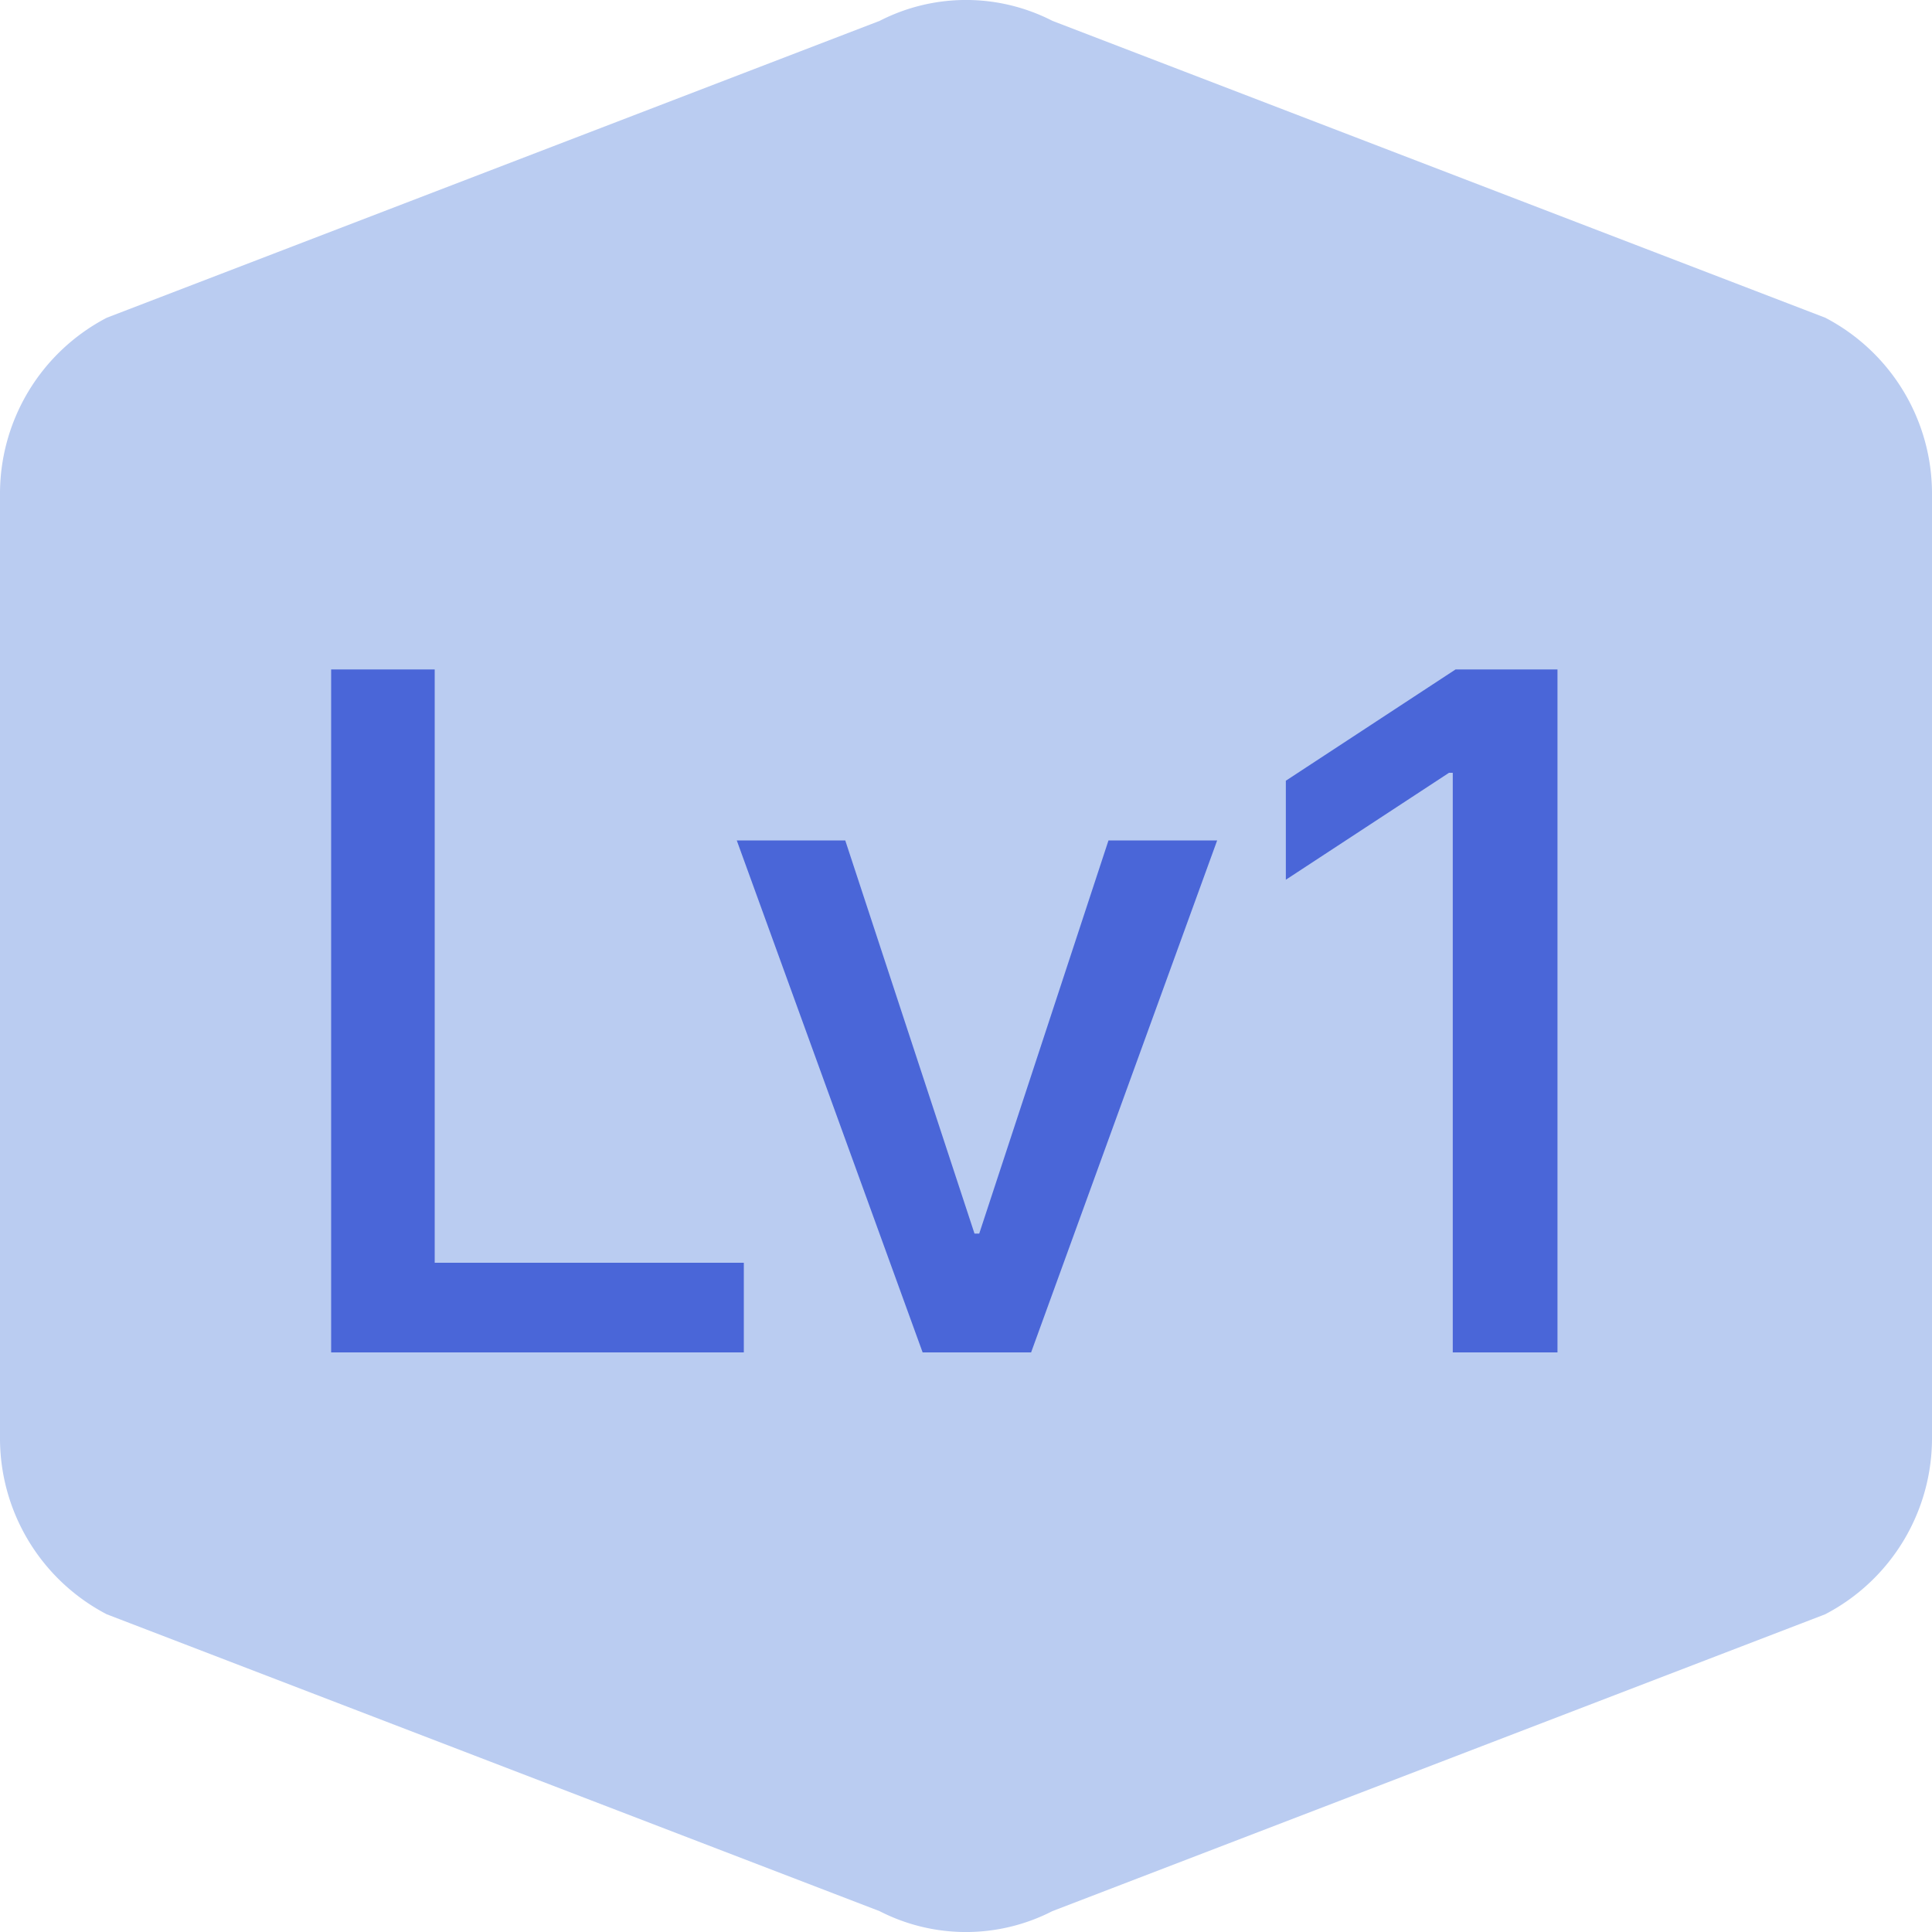
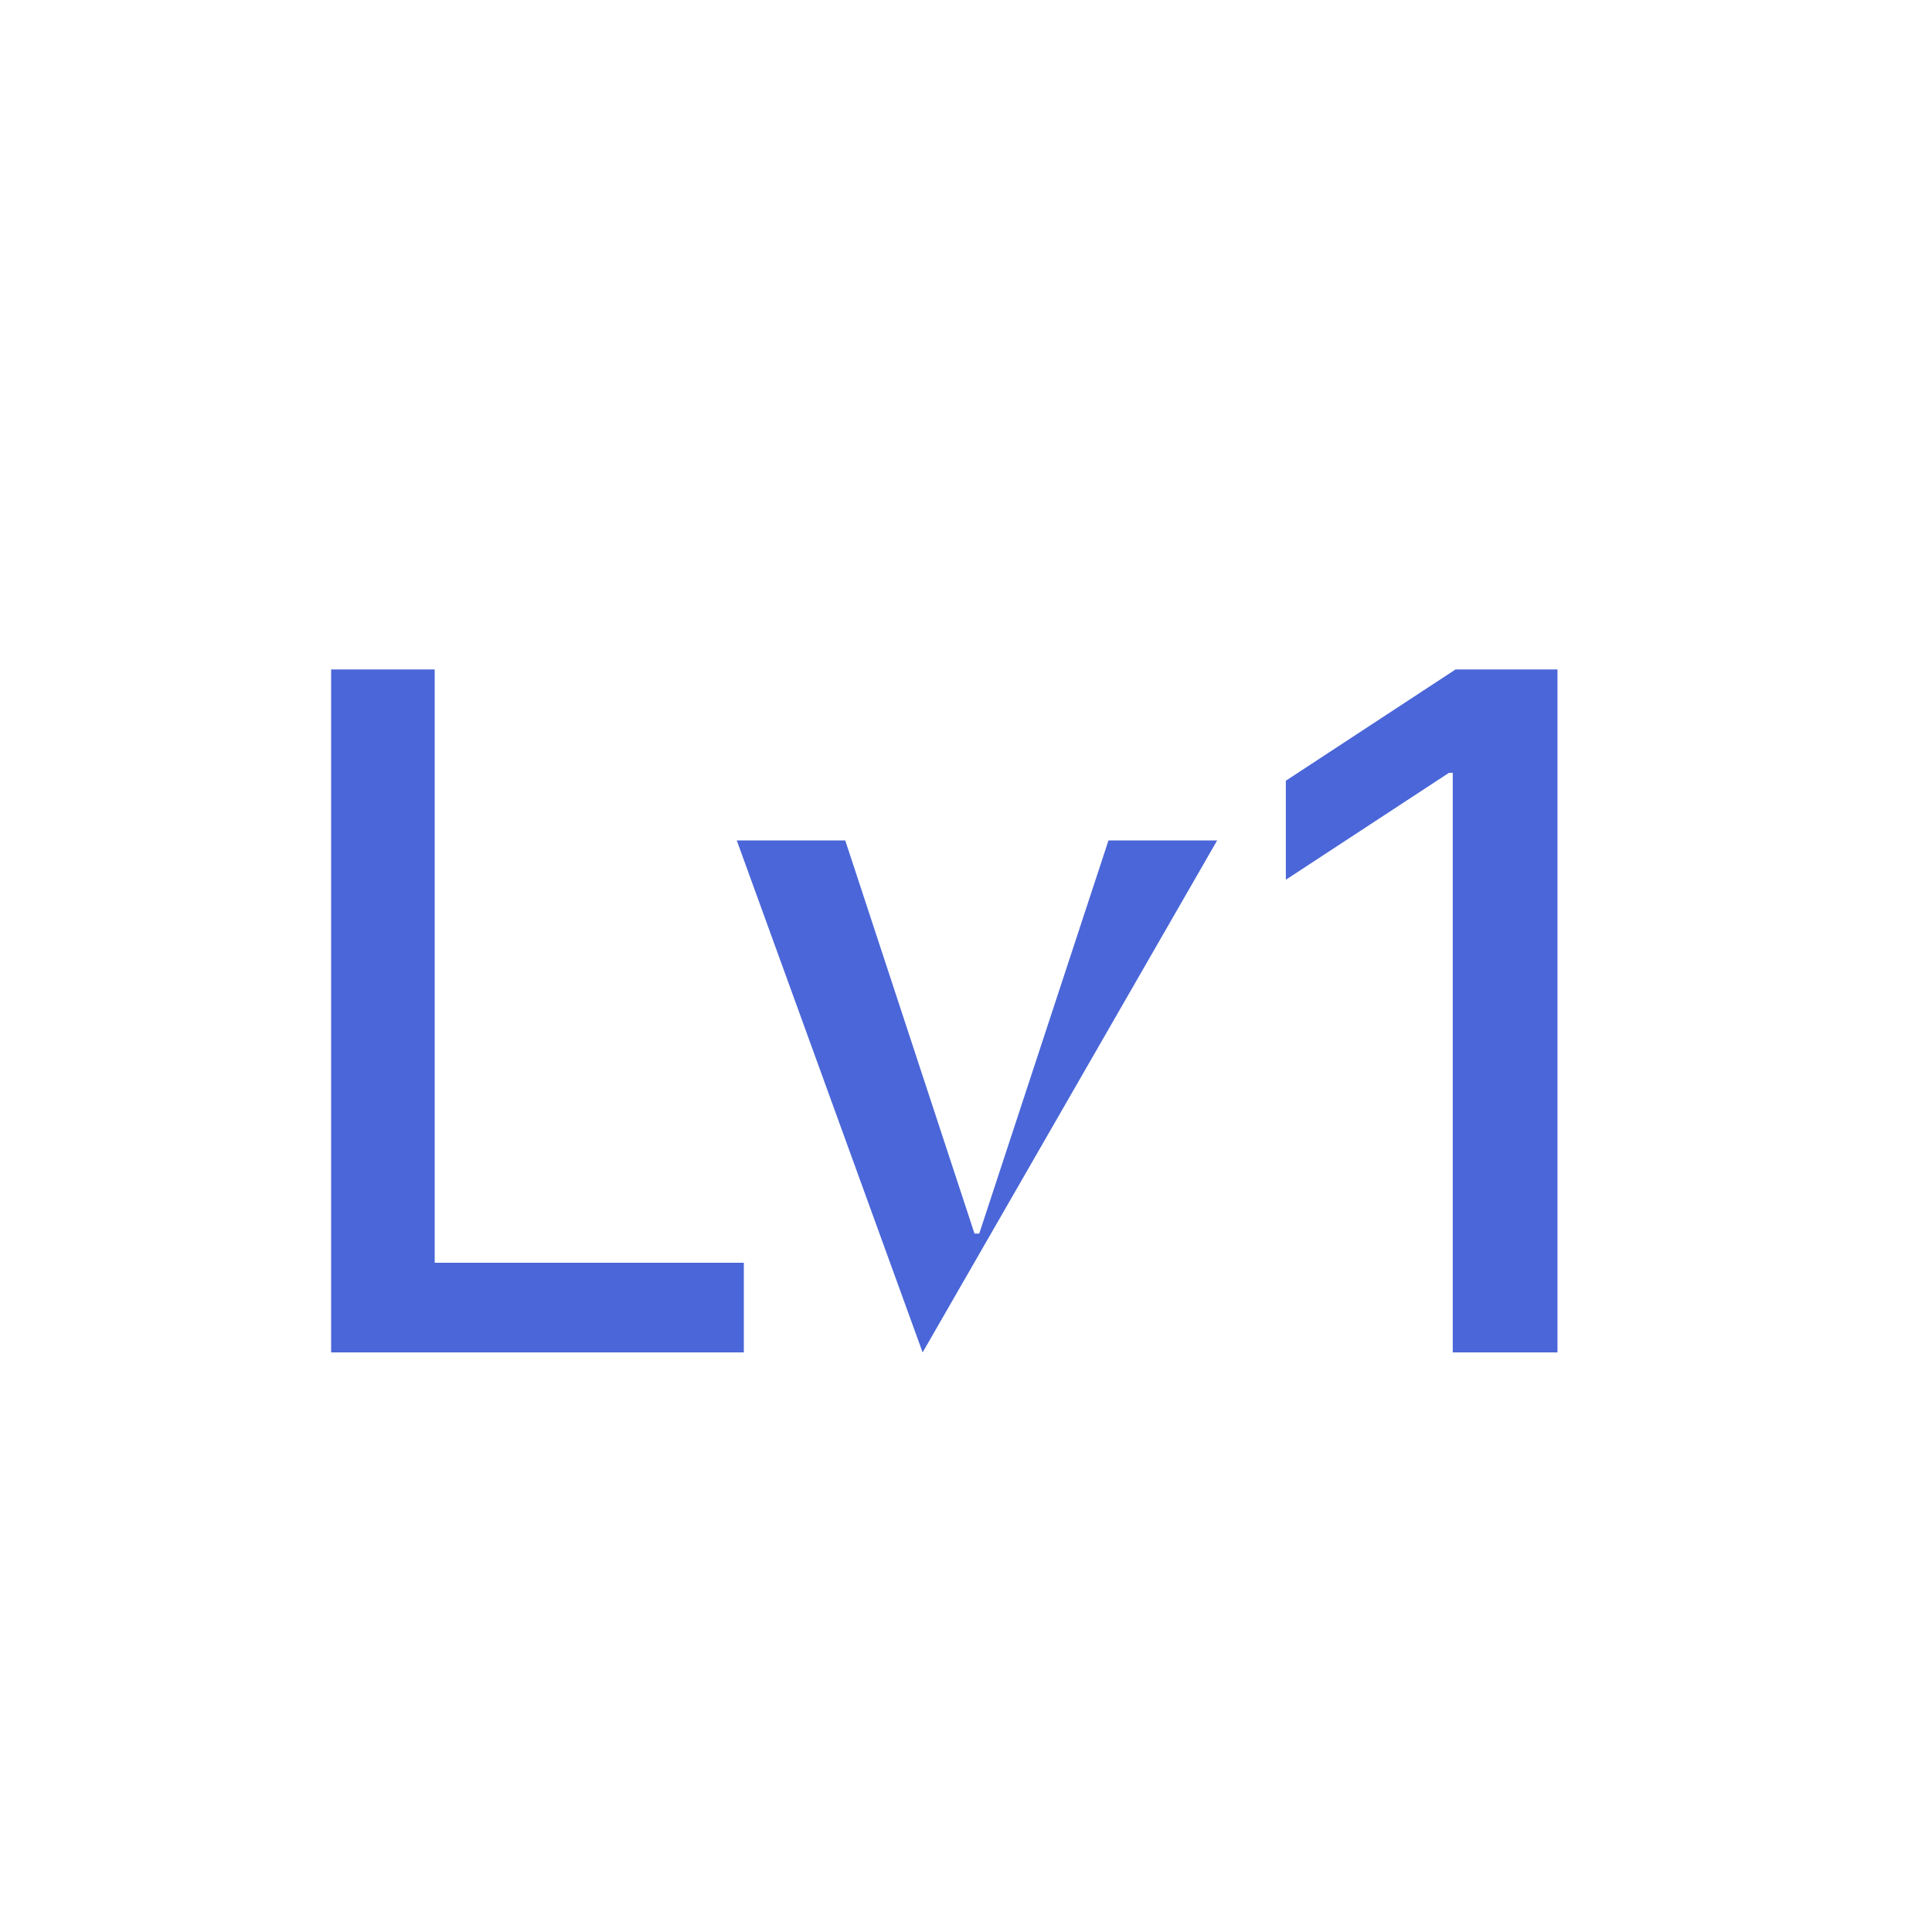
<svg xmlns="http://www.w3.org/2000/svg" id="ico_ss_Lv1" width="20" height="20" viewBox="0 0 20 20">
-   <path id="패스_2486" data-name="패스 2486" d="M15.115,0a2.054,2.054,0,0,1,1.832,1.106l3.073,8a1.958,1.958,0,0,1,0,1.789l-3.073,8A2.054,2.054,0,0,1,15.115,20H5.357a2.054,2.054,0,0,1-1.832-1.106l-3.073-8a1.958,1.958,0,0,1,0-1.789l3.073-8A2.054,2.054,0,0,1,5.357,0Z" transform="translate(20 -0.236) rotate(90)" fill="#baccf1" />
-   <path id="패스_2557" data-name="패스 2557" d="M-6.572,0H-2.3V-.928H-5.5V-7.07H-6.572ZM2.6-5.3H1.475L.137-1.23H.088L-1.25-5.3H-2.373L-.449,0H.674ZM6.123-7.07H5.068L3.311-5.918v1.025L5-6h.039V0H6.123Z" transform="translate(10 14)" fill="#4a66d8" />
+   <path id="패스_2557" data-name="패스 2557" d="M-6.572,0H-2.3V-.928H-5.5V-7.07H-6.572ZM2.6-5.3H1.475L.137-1.23H.088L-1.25-5.3H-2.373L-.449,0ZM6.123-7.07H5.068L3.311-5.918v1.025L5-6h.039V0H6.123Z" transform="translate(10 14)" fill="#4a66d8" />
</svg>